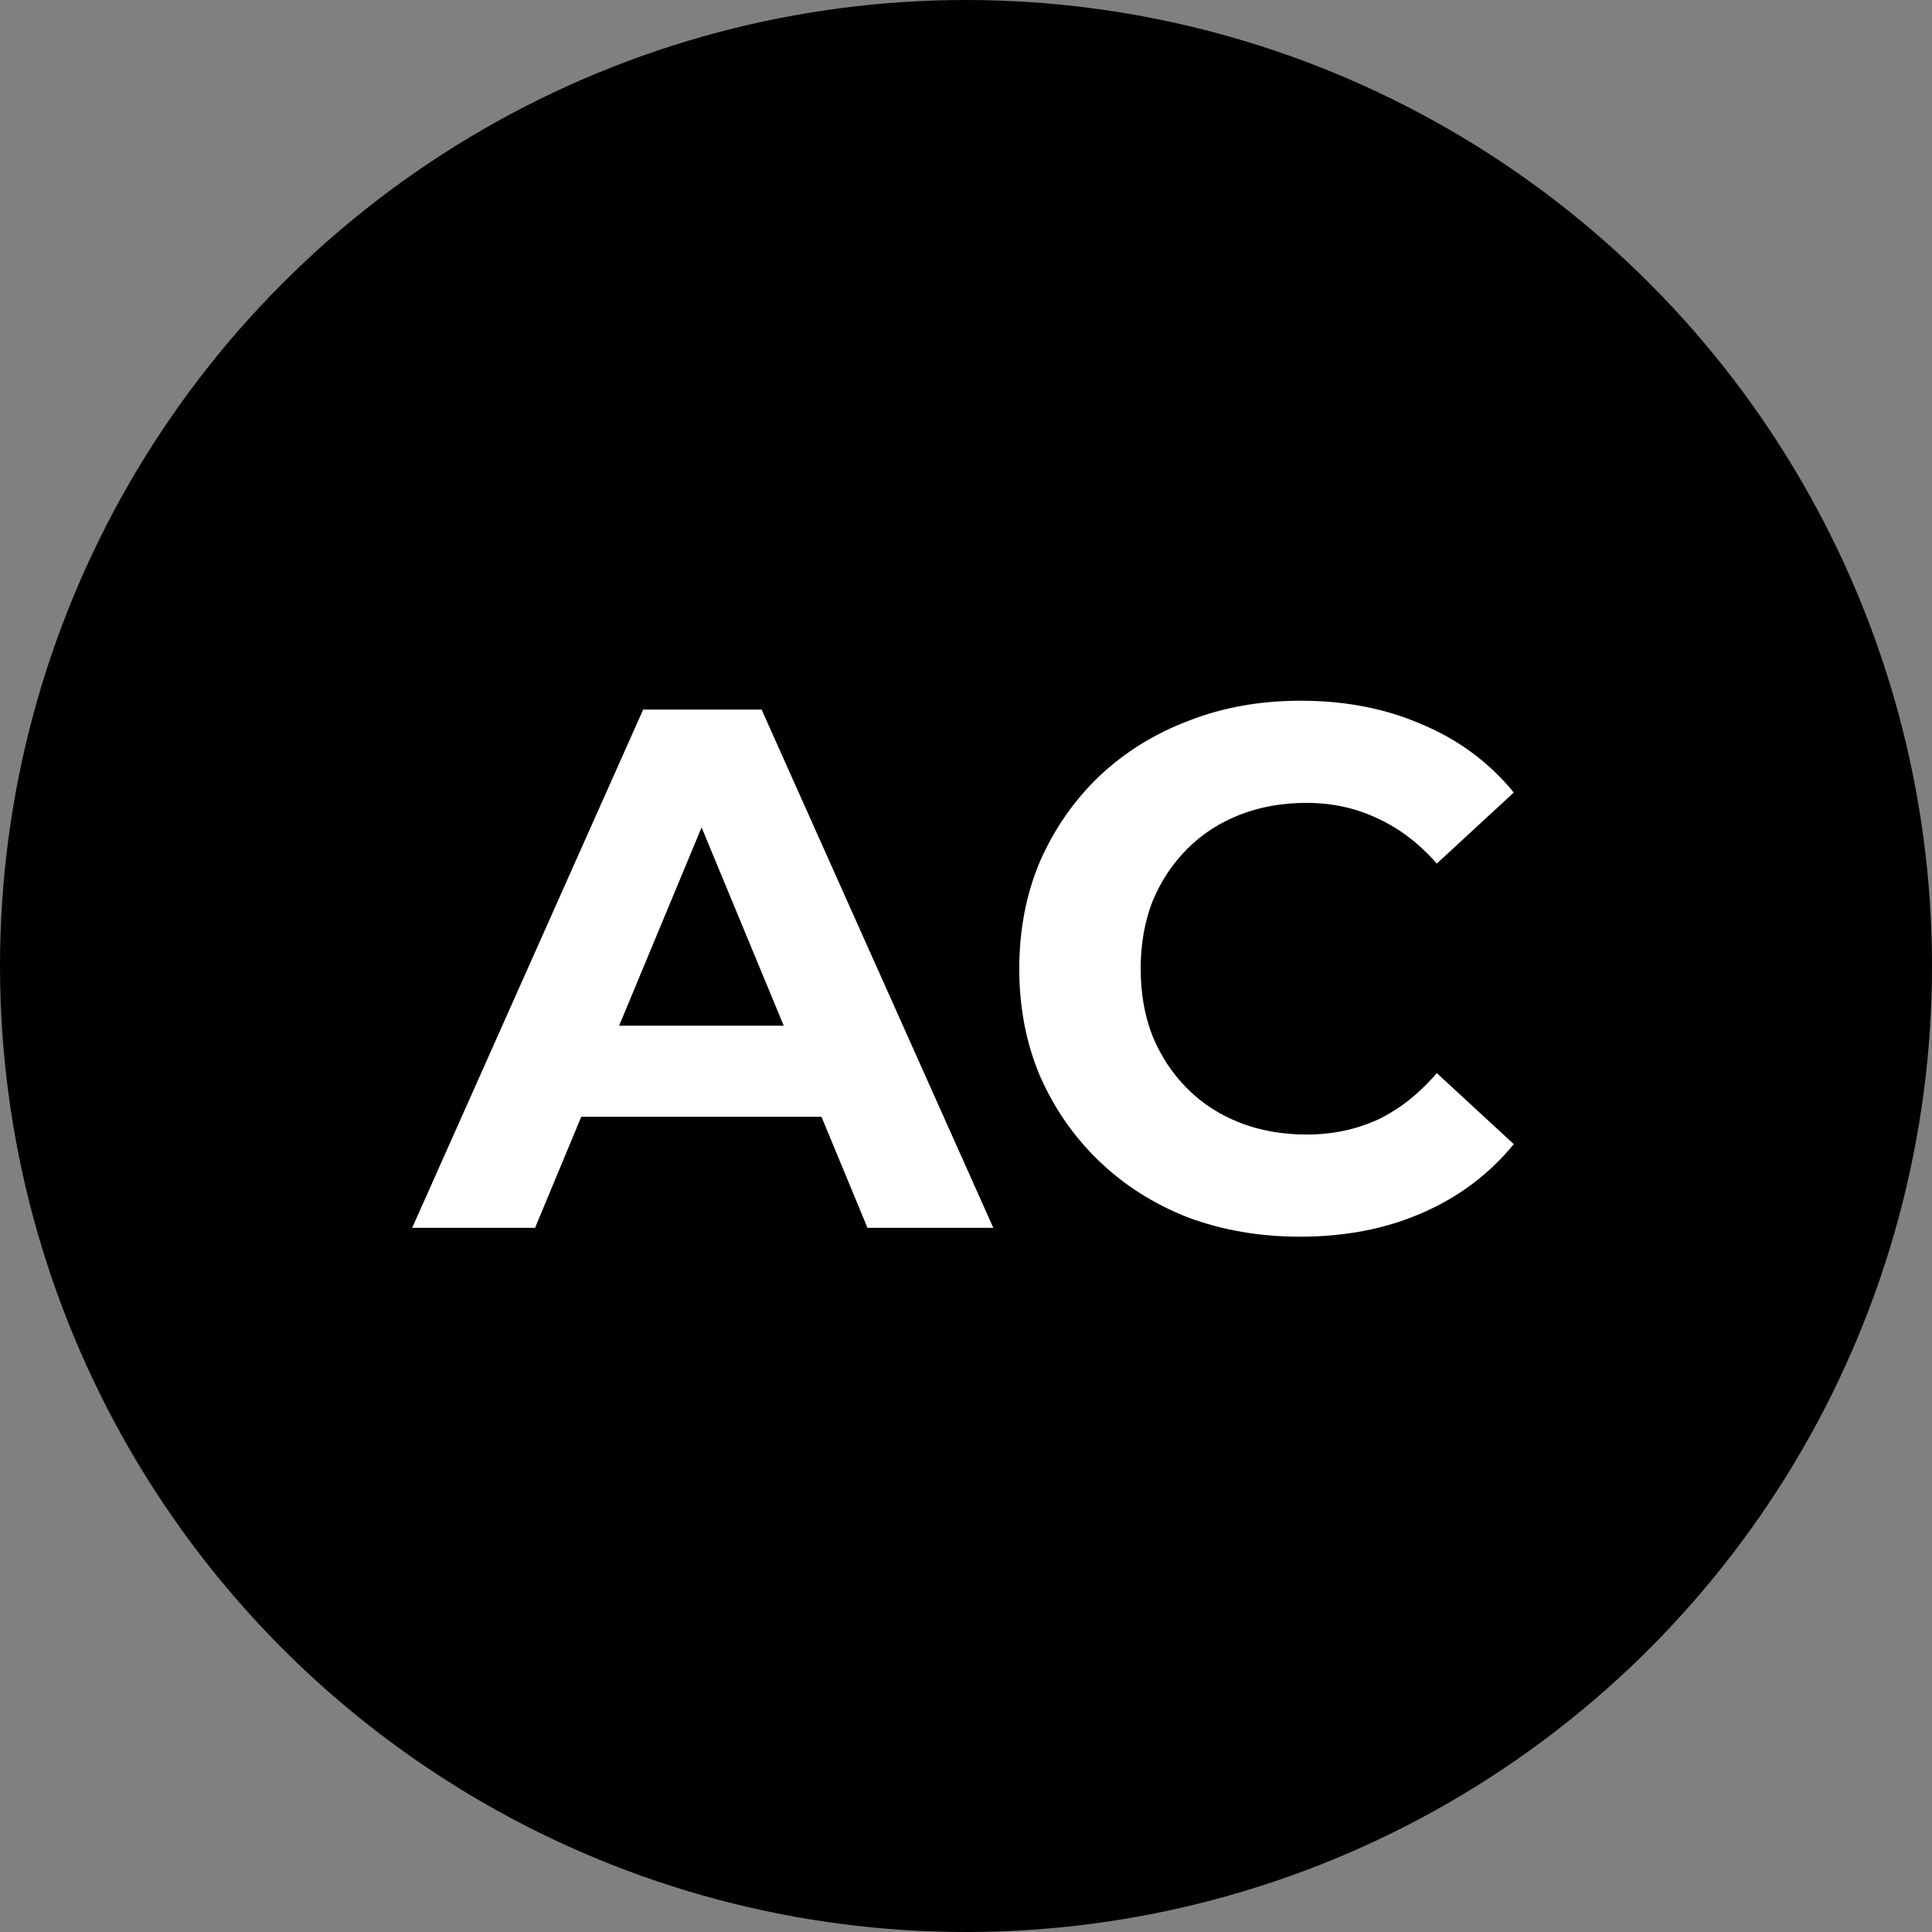
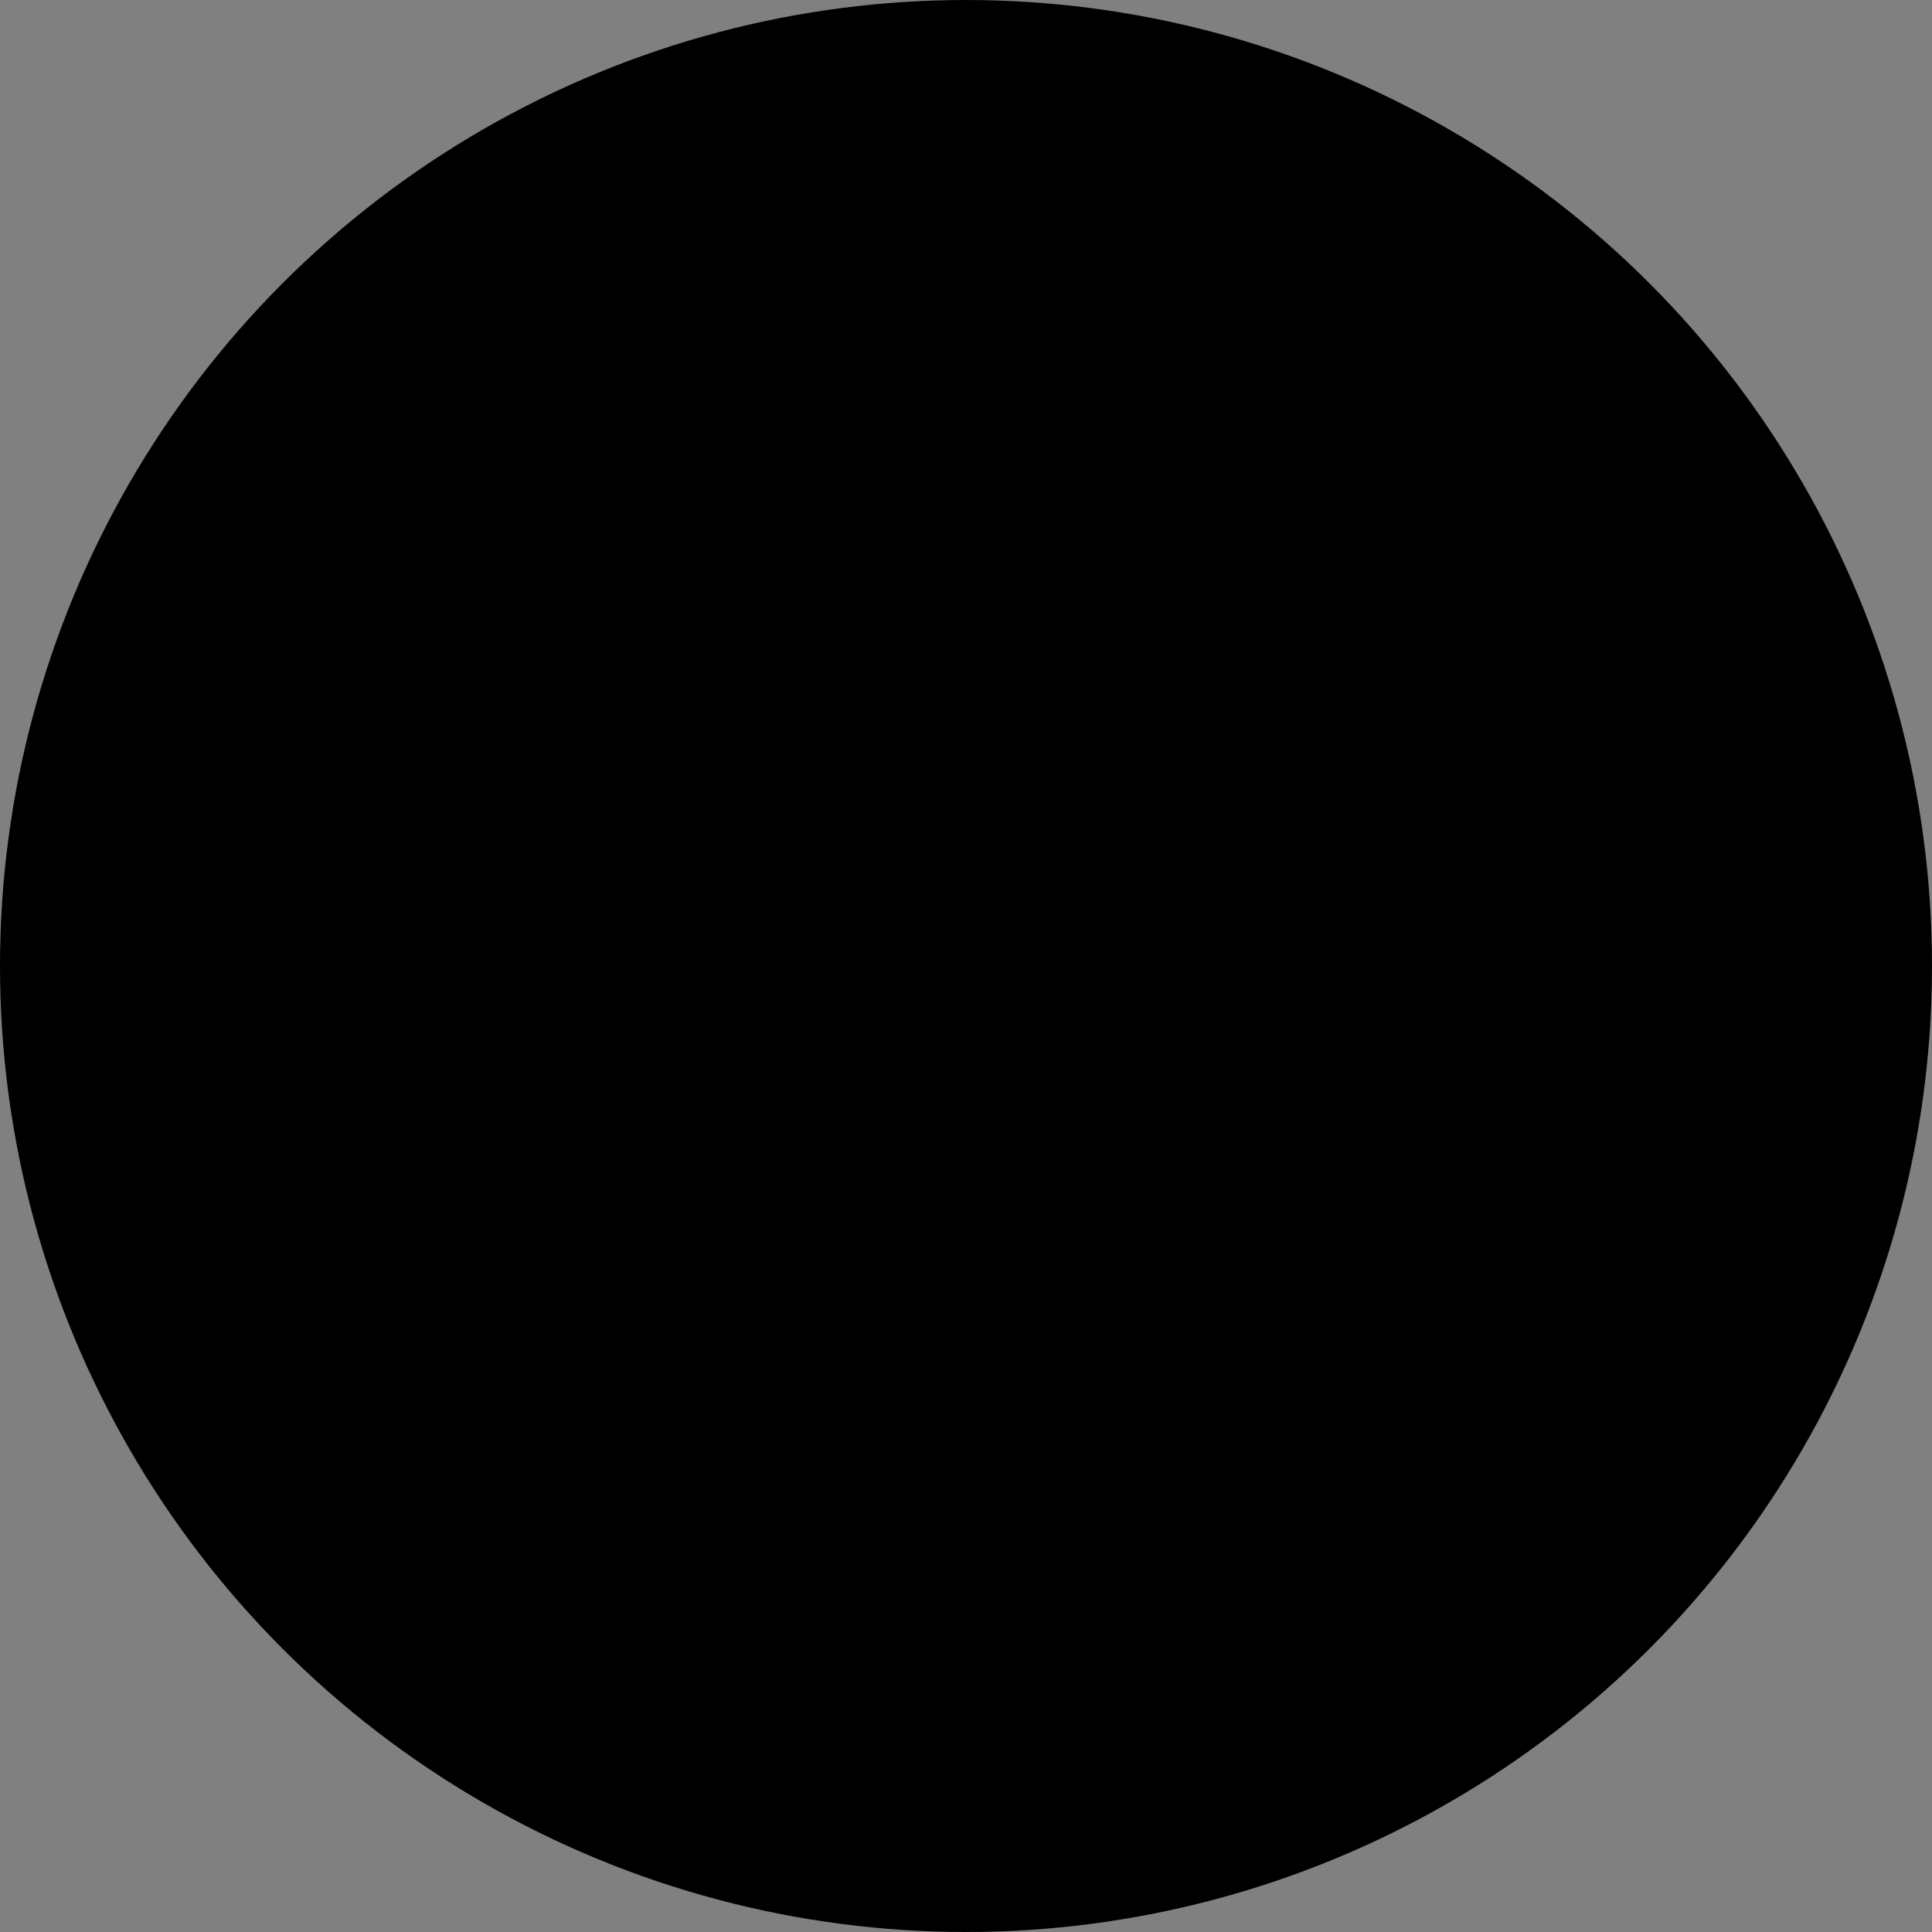
<svg xmlns="http://www.w3.org/2000/svg" width="214" height="214" viewBox="0 0 214 214" fill="none">
  <rect x="0" y="0" width="214" height="214" fill="#808080" stroke="none" />
  <circle cx="107" cy="107" r="107" fill="black" />
-   <path d="M45.656 136L71.24 78.6H84.36L110.026 136H96.086L75.094 85.324H80.342L59.268 136H45.656ZM58.448 123.7L61.974 113.614H91.494L95.102 123.7H58.448ZM143.979 136.984C139.551 136.984 135.424 136.273 131.597 134.852C127.825 133.376 124.545 131.299 121.757 128.62C118.969 125.941 116.782 122.798 115.197 119.19C113.666 115.582 112.901 111.619 112.901 107.3C112.901 102.981 113.666 99.018 115.197 95.41C116.782 91.802 118.969 88.659 121.757 85.98C124.6 83.301 127.907 81.251 131.679 79.83C135.451 78.354 139.578 77.616 144.061 77.616C149.036 77.616 153.518 78.491 157.509 80.24C161.554 81.935 164.944 84.449 167.677 87.784L159.149 95.656C157.181 93.415 154.994 91.747 152.589 90.654C150.184 89.506 147.56 88.932 144.717 88.932C142.038 88.932 139.578 89.369 137.337 90.244C135.096 91.119 133.155 92.376 131.515 94.016C129.875 95.656 128.59 97.597 127.661 99.838C126.786 102.079 126.349 104.567 126.349 107.3C126.349 110.033 126.786 112.521 127.661 114.762C128.59 117.003 129.875 118.944 131.515 120.584C133.155 122.224 135.096 123.481 137.337 124.356C139.578 125.231 142.038 125.668 144.717 125.668C147.56 125.668 150.184 125.121 152.589 124.028C154.994 122.88 157.181 121.158 159.149 118.862L167.677 126.734C164.944 130.069 161.554 132.611 157.509 134.36C153.518 136.109 149.008 136.984 143.979 136.984Z" fill="white" />
</svg>